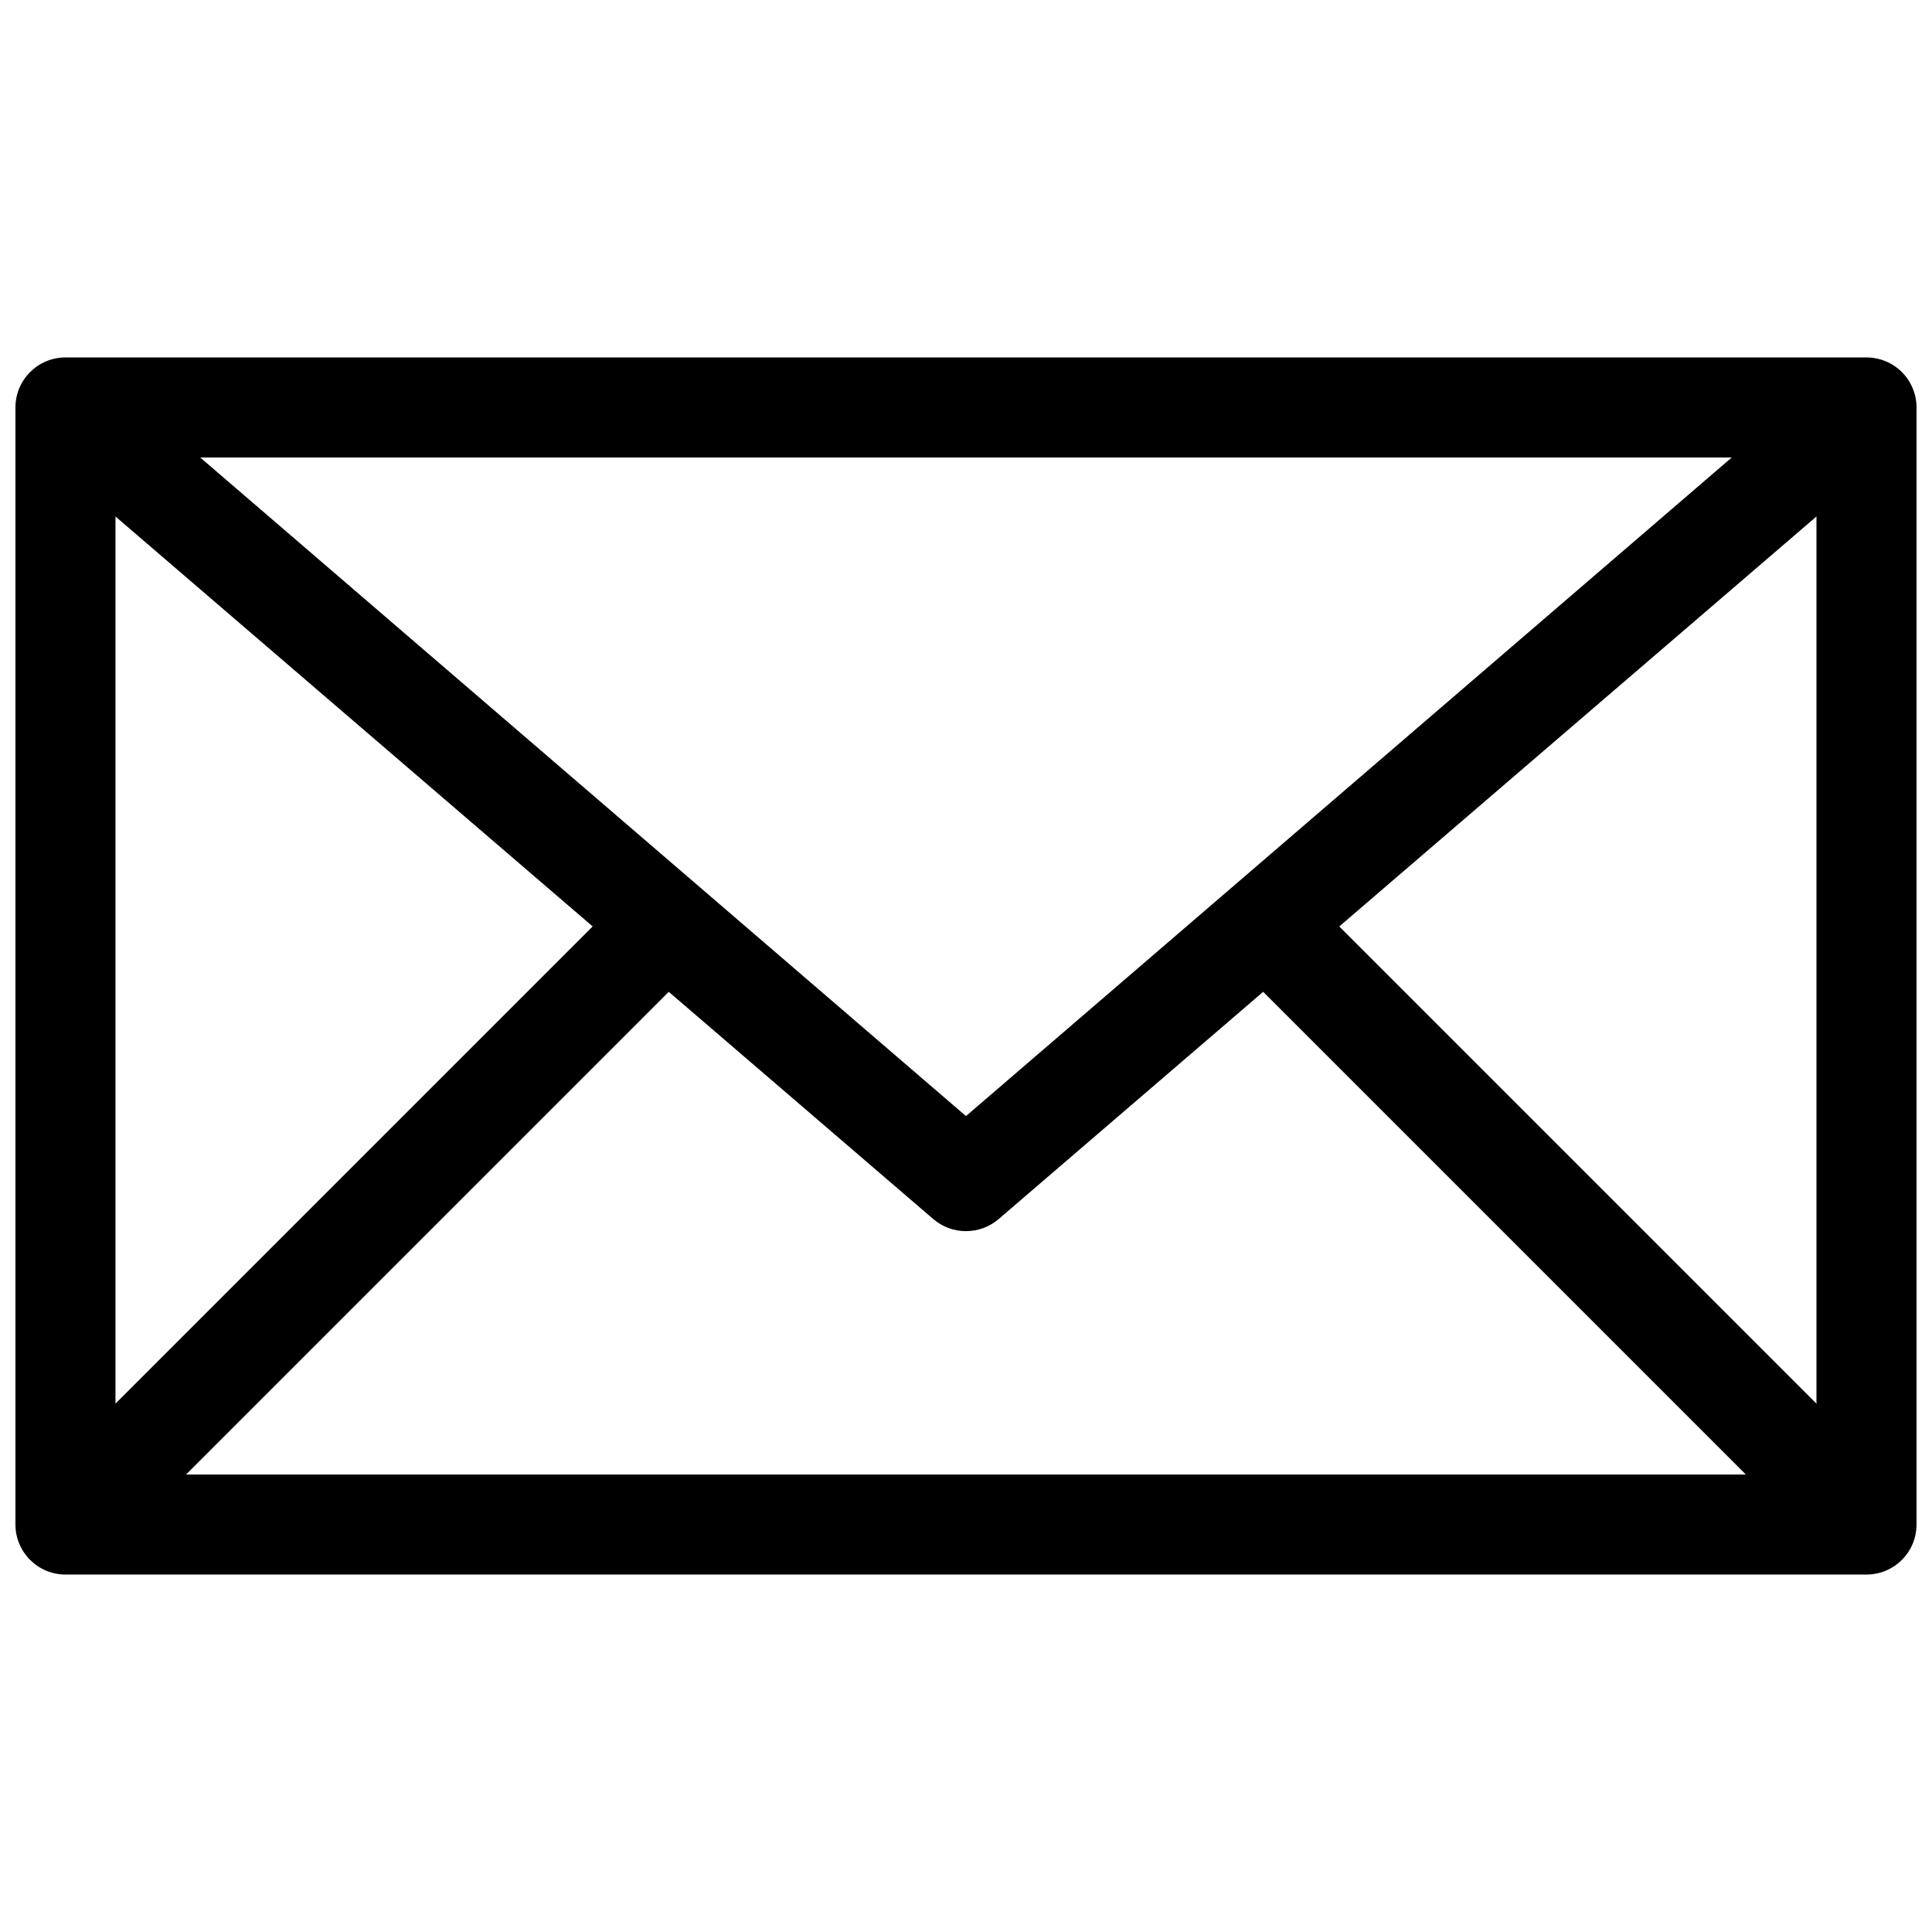
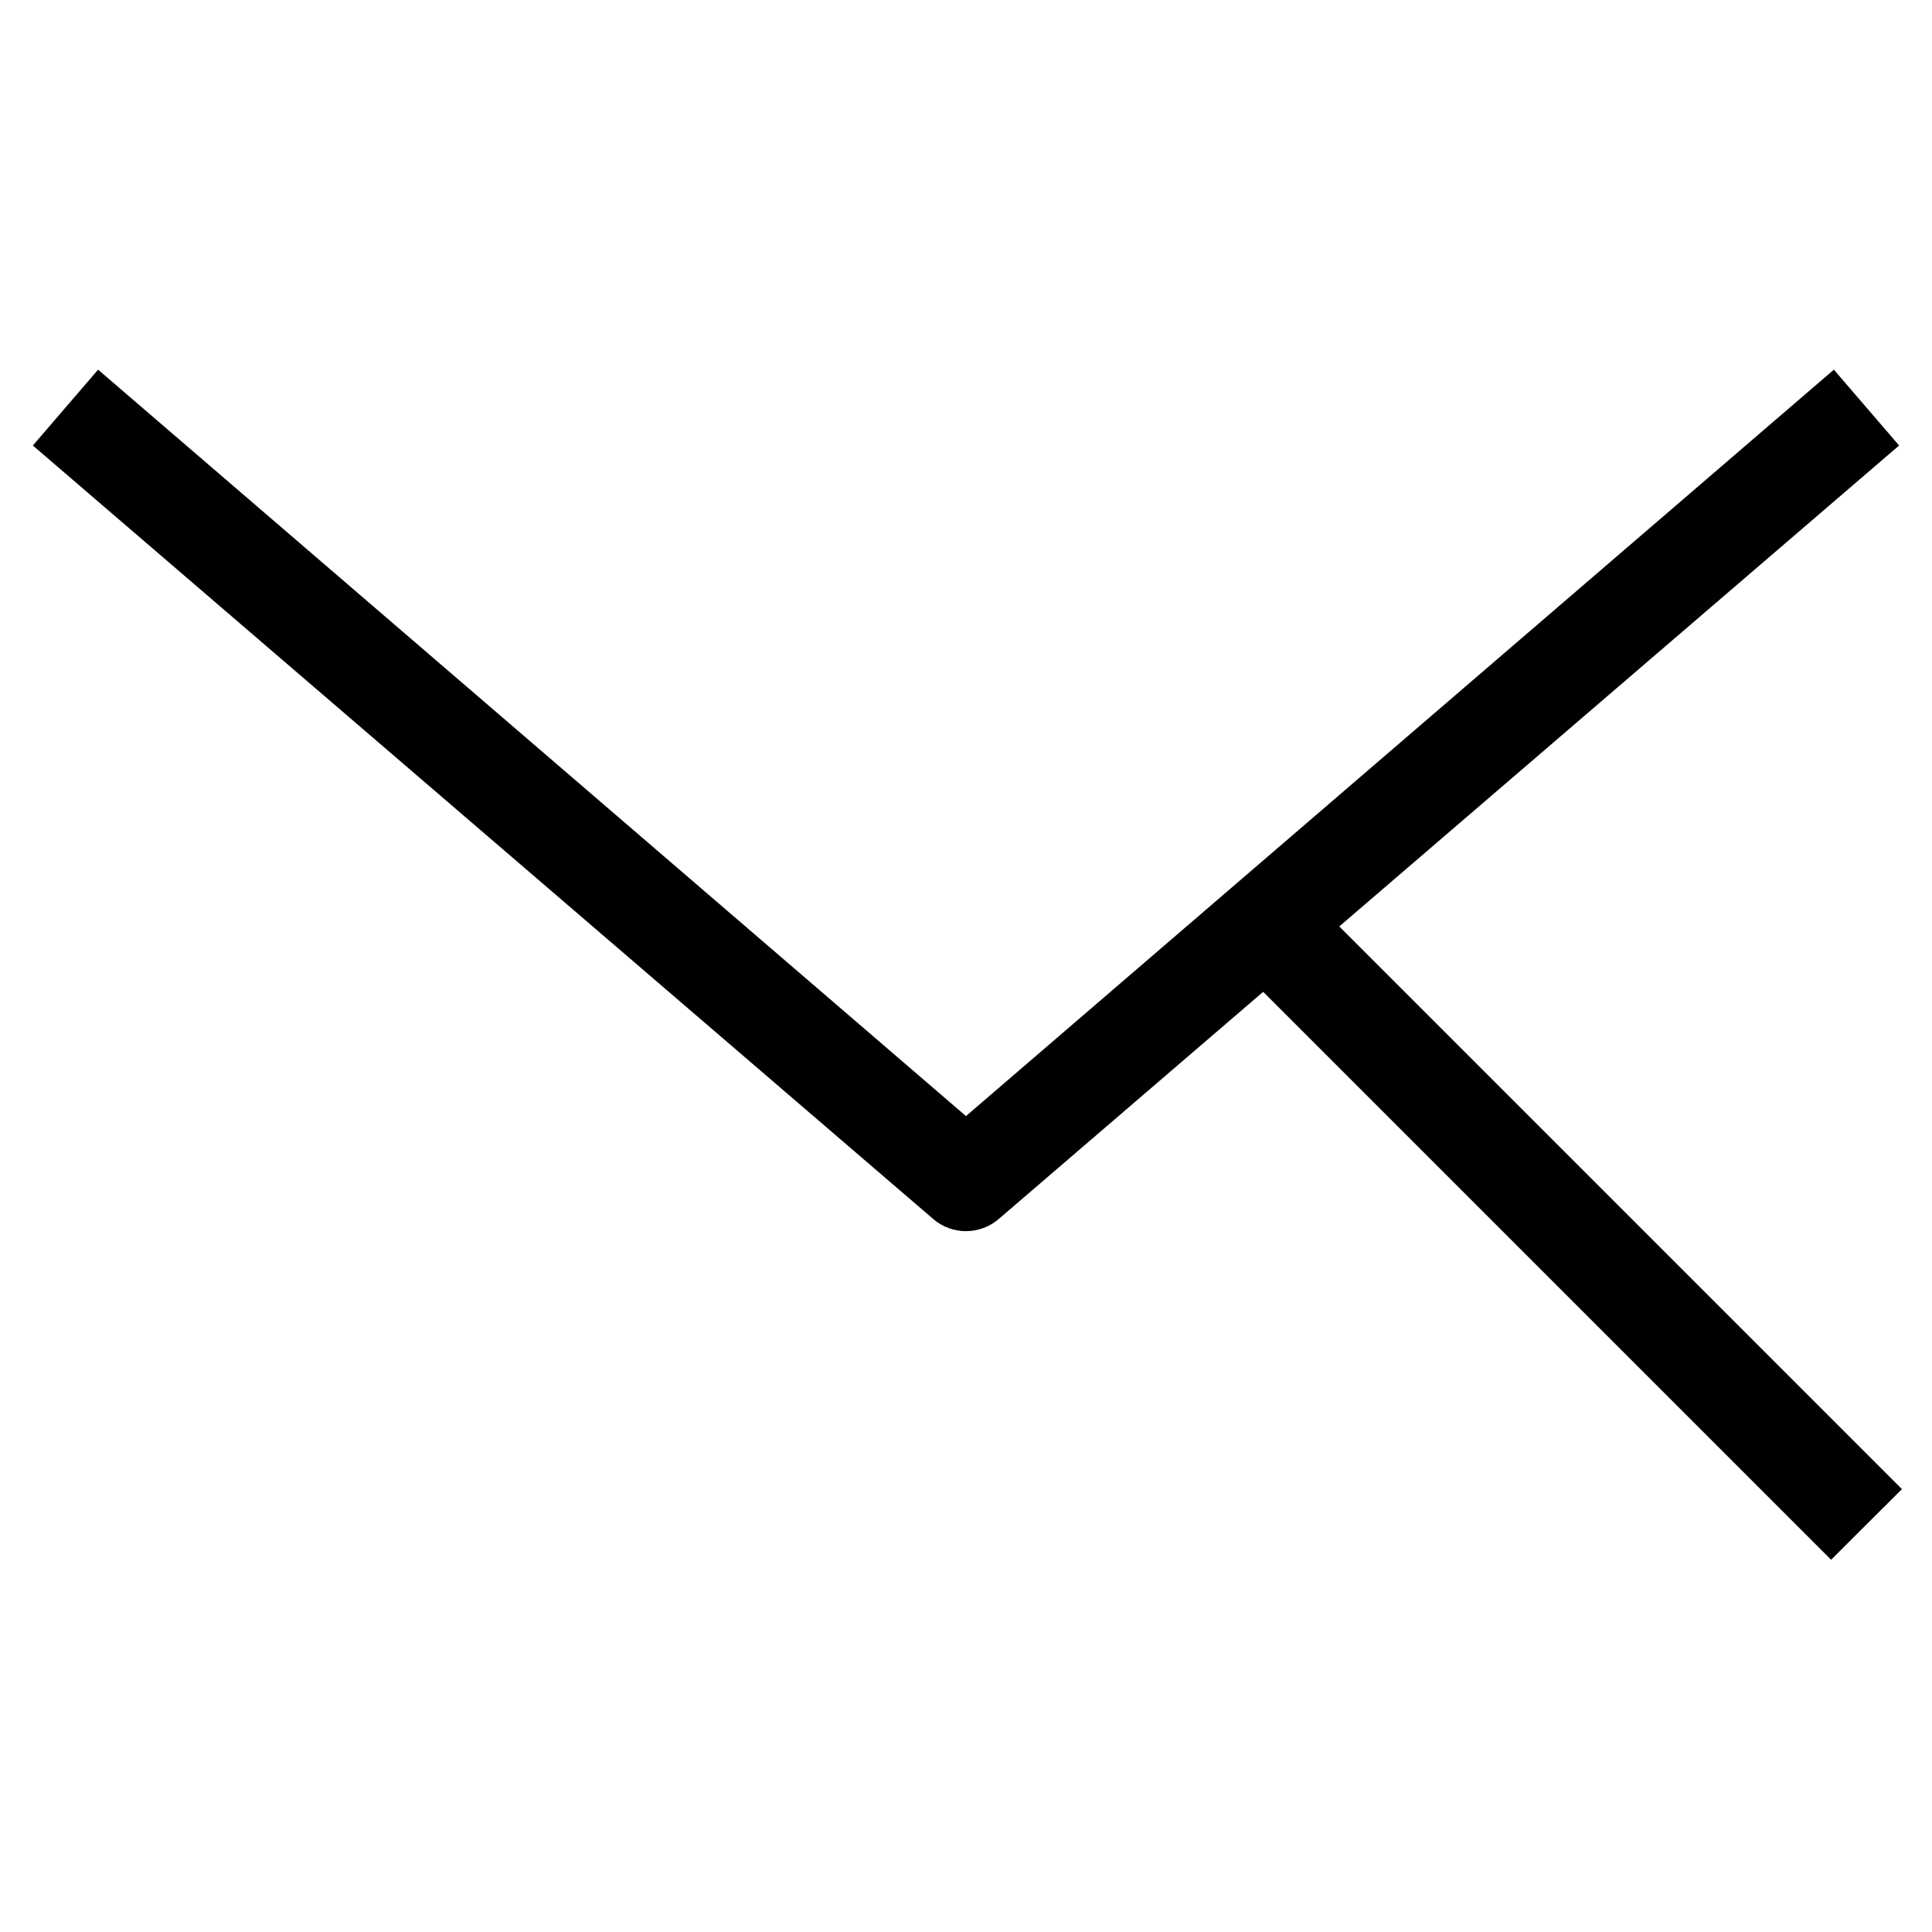
<svg xmlns="http://www.w3.org/2000/svg" width="800px" height="800px" version="1.1" viewBox="144 144 512 512">
  <defs>
    <clipPath id="a">
-       <path d="m148.09 238h503.81v324h-503.81z" />
-     </clipPath>
+       </clipPath>
  </defs>
  <g clip-path="url(#a)">
-     <path d="m638.64 561.27h-477.29c-7.32 0-13.258-5.934-13.258-13.258v-296.03c0-7.32 5.938-13.258 13.258-13.258h477.29c3.516 0 6.891 1.398 9.375 3.883 2.488 2.488 3.883 5.859 3.883 9.375v296.03c0 3.516-1.395 6.891-3.883 9.375-2.484 2.488-5.859 3.883-9.375 3.883zm-464.04-26.516h450.78v-269.51h-450.78z" />
-   </g>
+     </g>
  <path d="m400 470.27c-3.168 0-6.234-1.125-8.645-3.184l-238.65-205.02 17.289-20.102 230 197.81 230-197.81 17.289 20.098-238.65 205.02c-2.41 2.055-5.477 3.184-8.645 3.184z" />
  <path d="m629.26 557.35-159.1-159.1 18.773-18.719 159.1 159.1z" />
-   <path d="m151.96 538.62 159.1-159.1 18.773 18.719-159.1 159.1z" />
</svg>